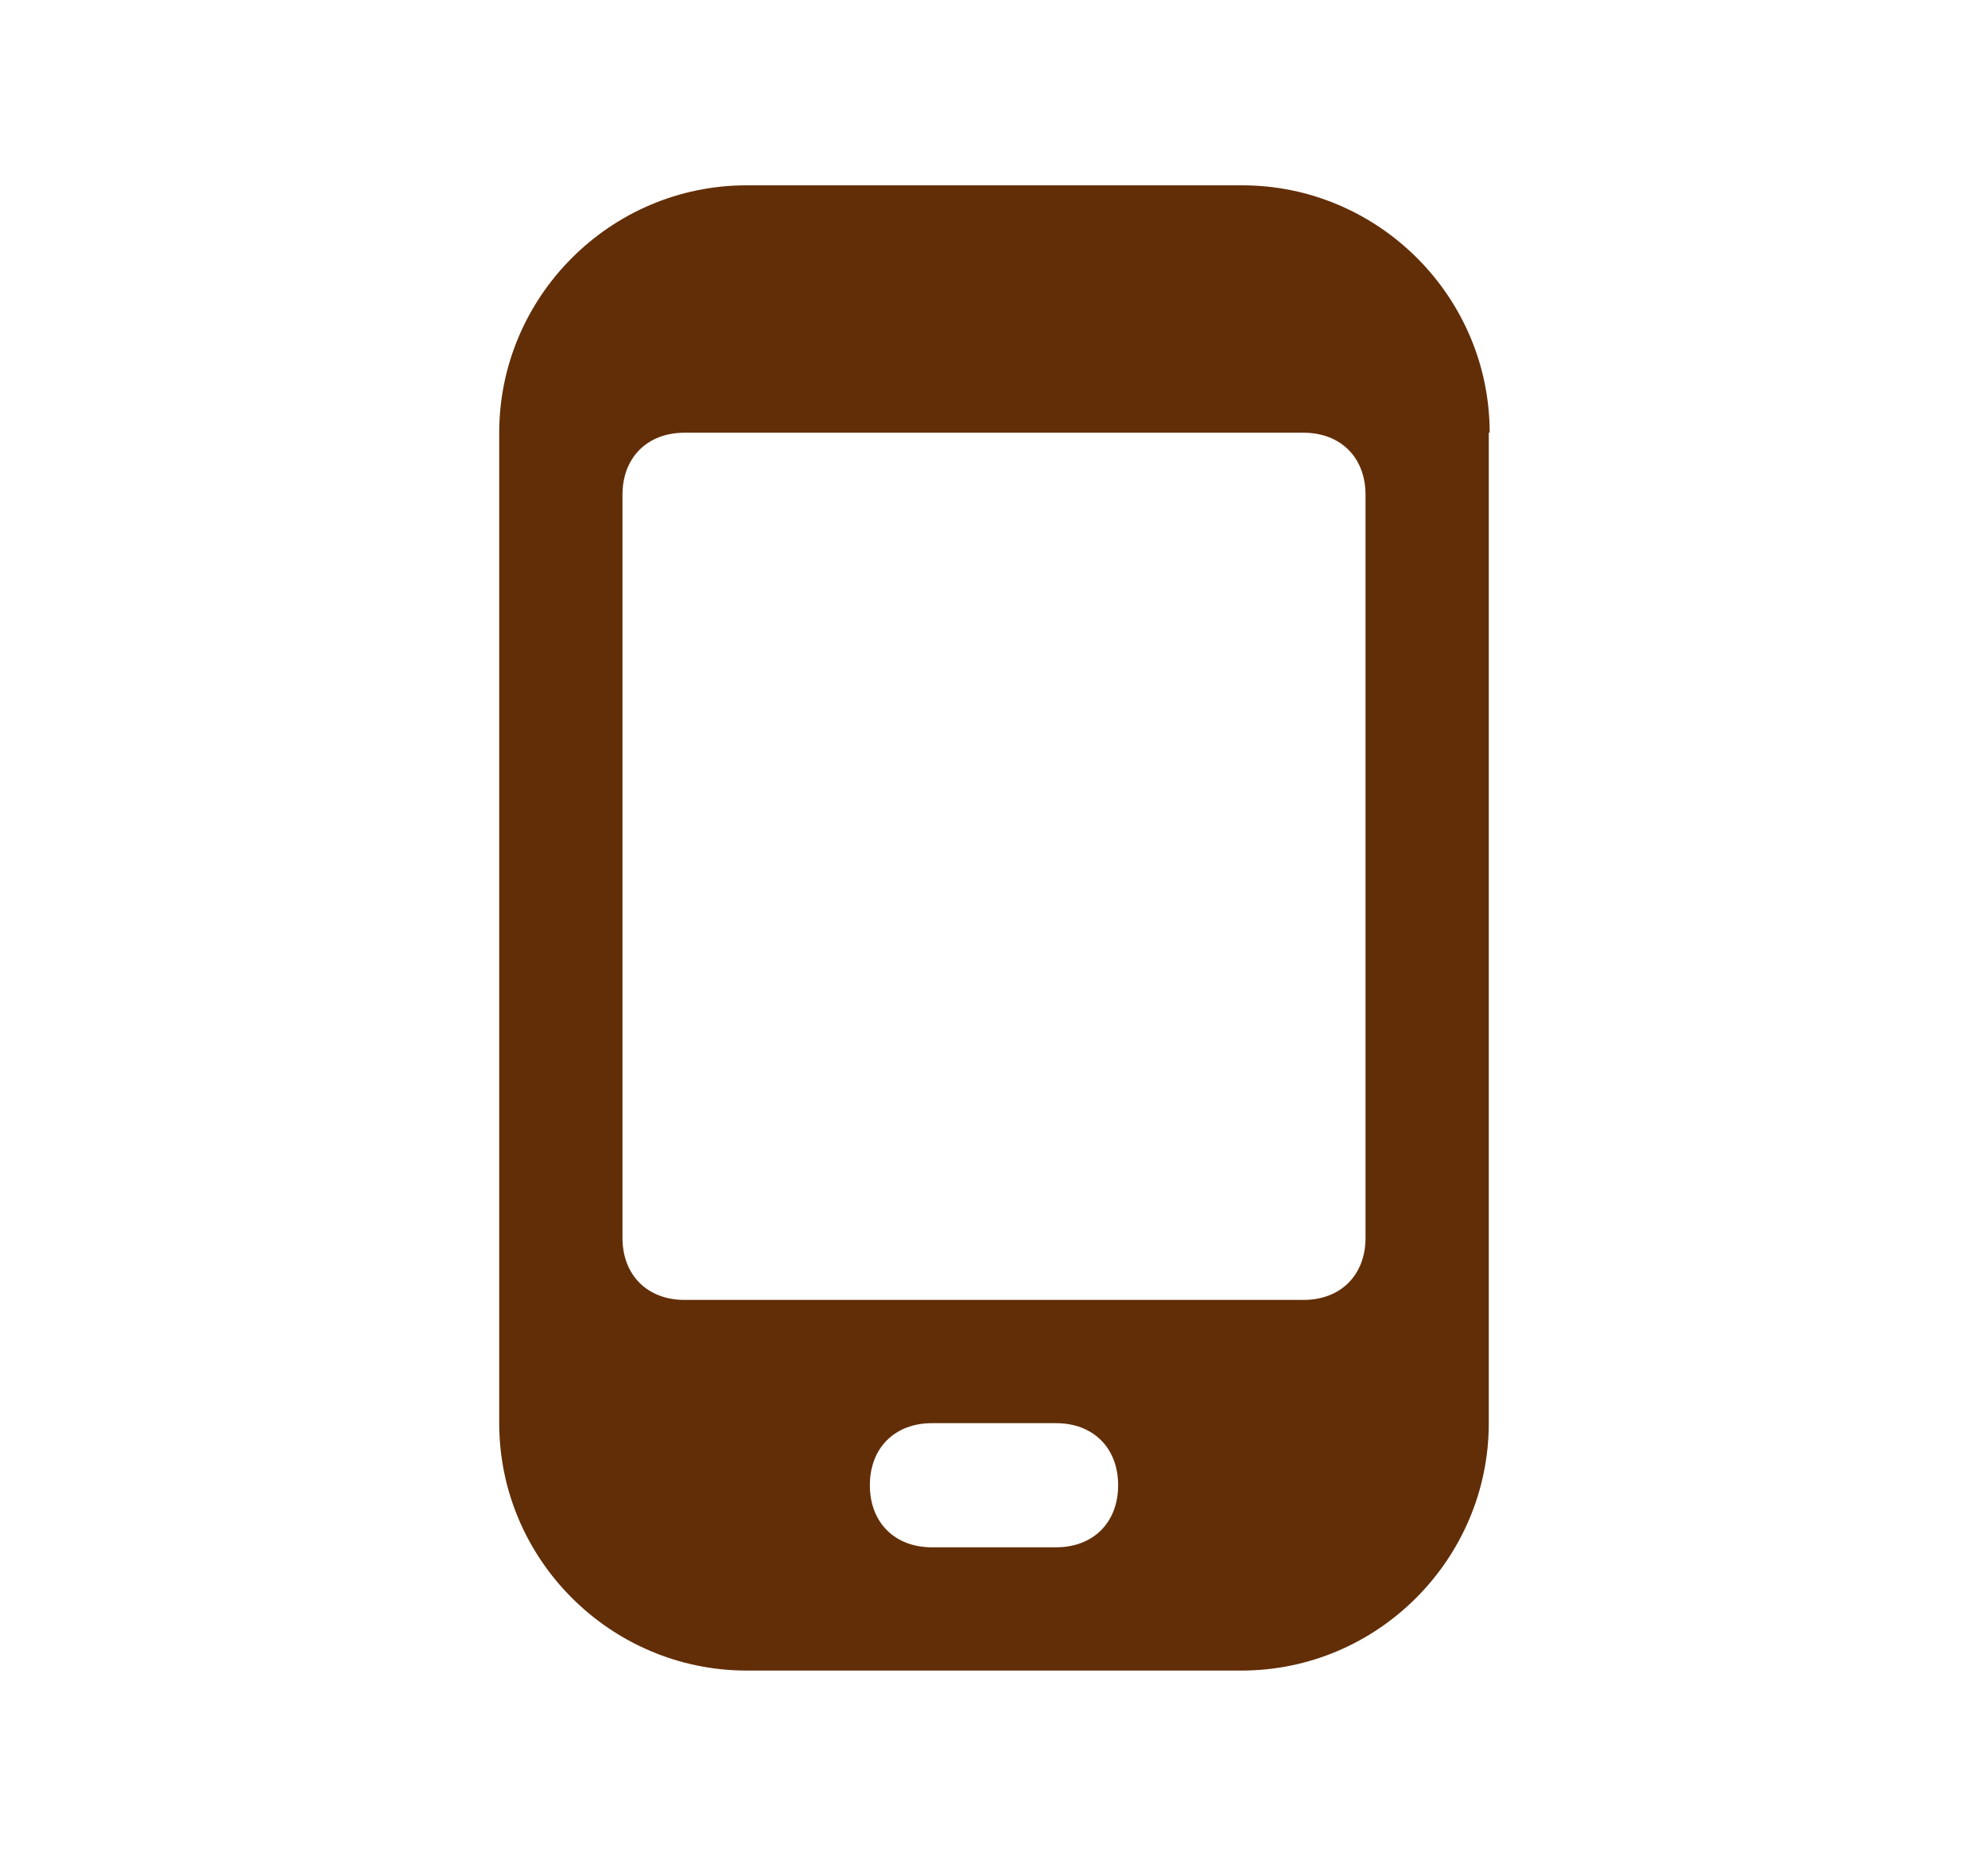
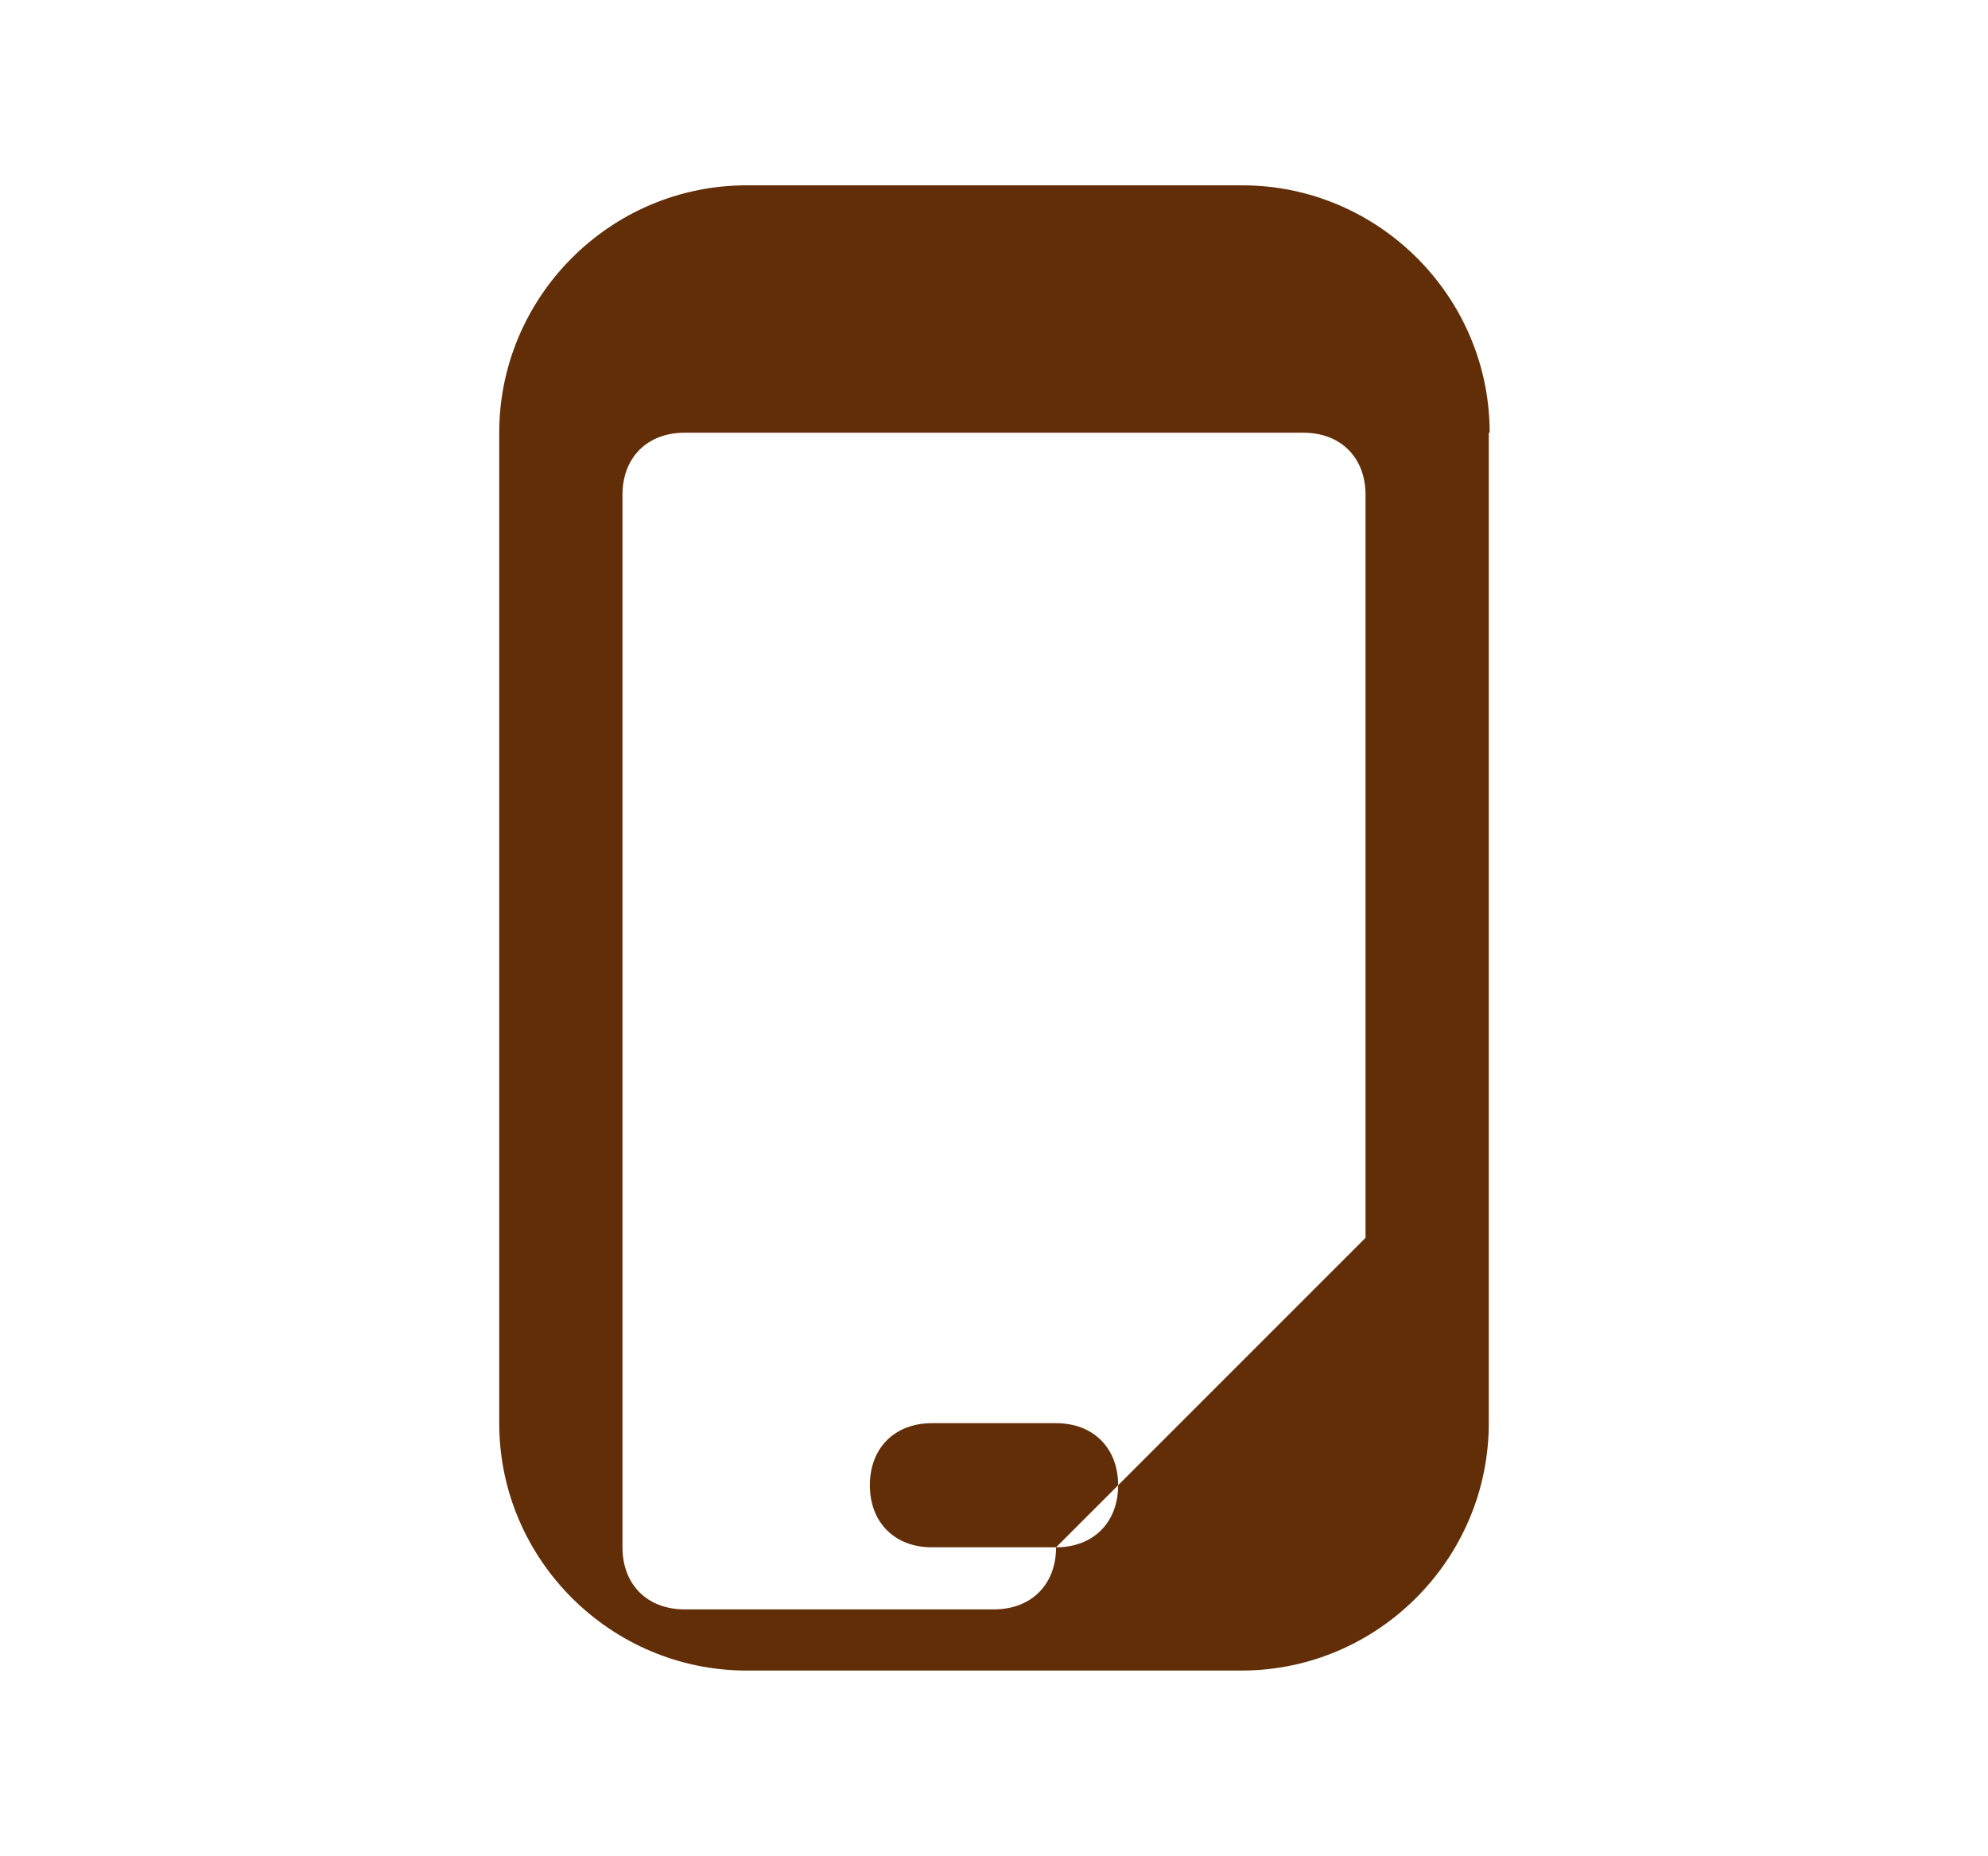
<svg xmlns="http://www.w3.org/2000/svg" version="1.1" id="Layer_1" x="0px" y="0px" viewBox="0 0 224.2 209.3" style="enable-background:new 0 0 224.2 209.3;" xml:space="preserve">
  <style type="text/css"> .st0{fill:#622E07;} </style>
  <g id="icons">
-     <path id="mobile" class="st0" d="M168,48.8c0-15.4-12.6-27.9-27.9-27.9H84.2c-15.4,0-27.9,12.6-27.9,27.9v111.7 c0,15.4,12.6,27.9,27.9,27.9H140c15.4,0,27.9-12.6,27.9-27.9V48.8z M119.1,174.5h-14c-4.2,0-7-2.8-7-7s2.8-7,7-7h14 c4.2,0,7,2.8,7,7S123.3,174.5,119.1,174.5z M154,139.6c0,4.2-2.8,7-7,7H77.2c-4.2,0-7-2.8-7-7V55.8c0-4.2,2.8-7,7-7H147 c4.2,0,7,2.8,7,7V139.6z" />
+     <path id="mobile" class="st0" d="M168,48.8c0-15.4-12.6-27.9-27.9-27.9H84.2c-15.4,0-27.9,12.6-27.9,27.9v111.7 c0,15.4,12.6,27.9,27.9,27.9H140c15.4,0,27.9-12.6,27.9-27.9V48.8z M119.1,174.5h-14c-4.2,0-7-2.8-7-7s2.8-7,7-7h14 c4.2,0,7,2.8,7,7S123.3,174.5,119.1,174.5z c0,4.2-2.8,7-7,7H77.2c-4.2,0-7-2.8-7-7V55.8c0-4.2,2.8-7,7-7H147 c4.2,0,7,2.8,7,7V139.6z" />
  </g>
</svg>